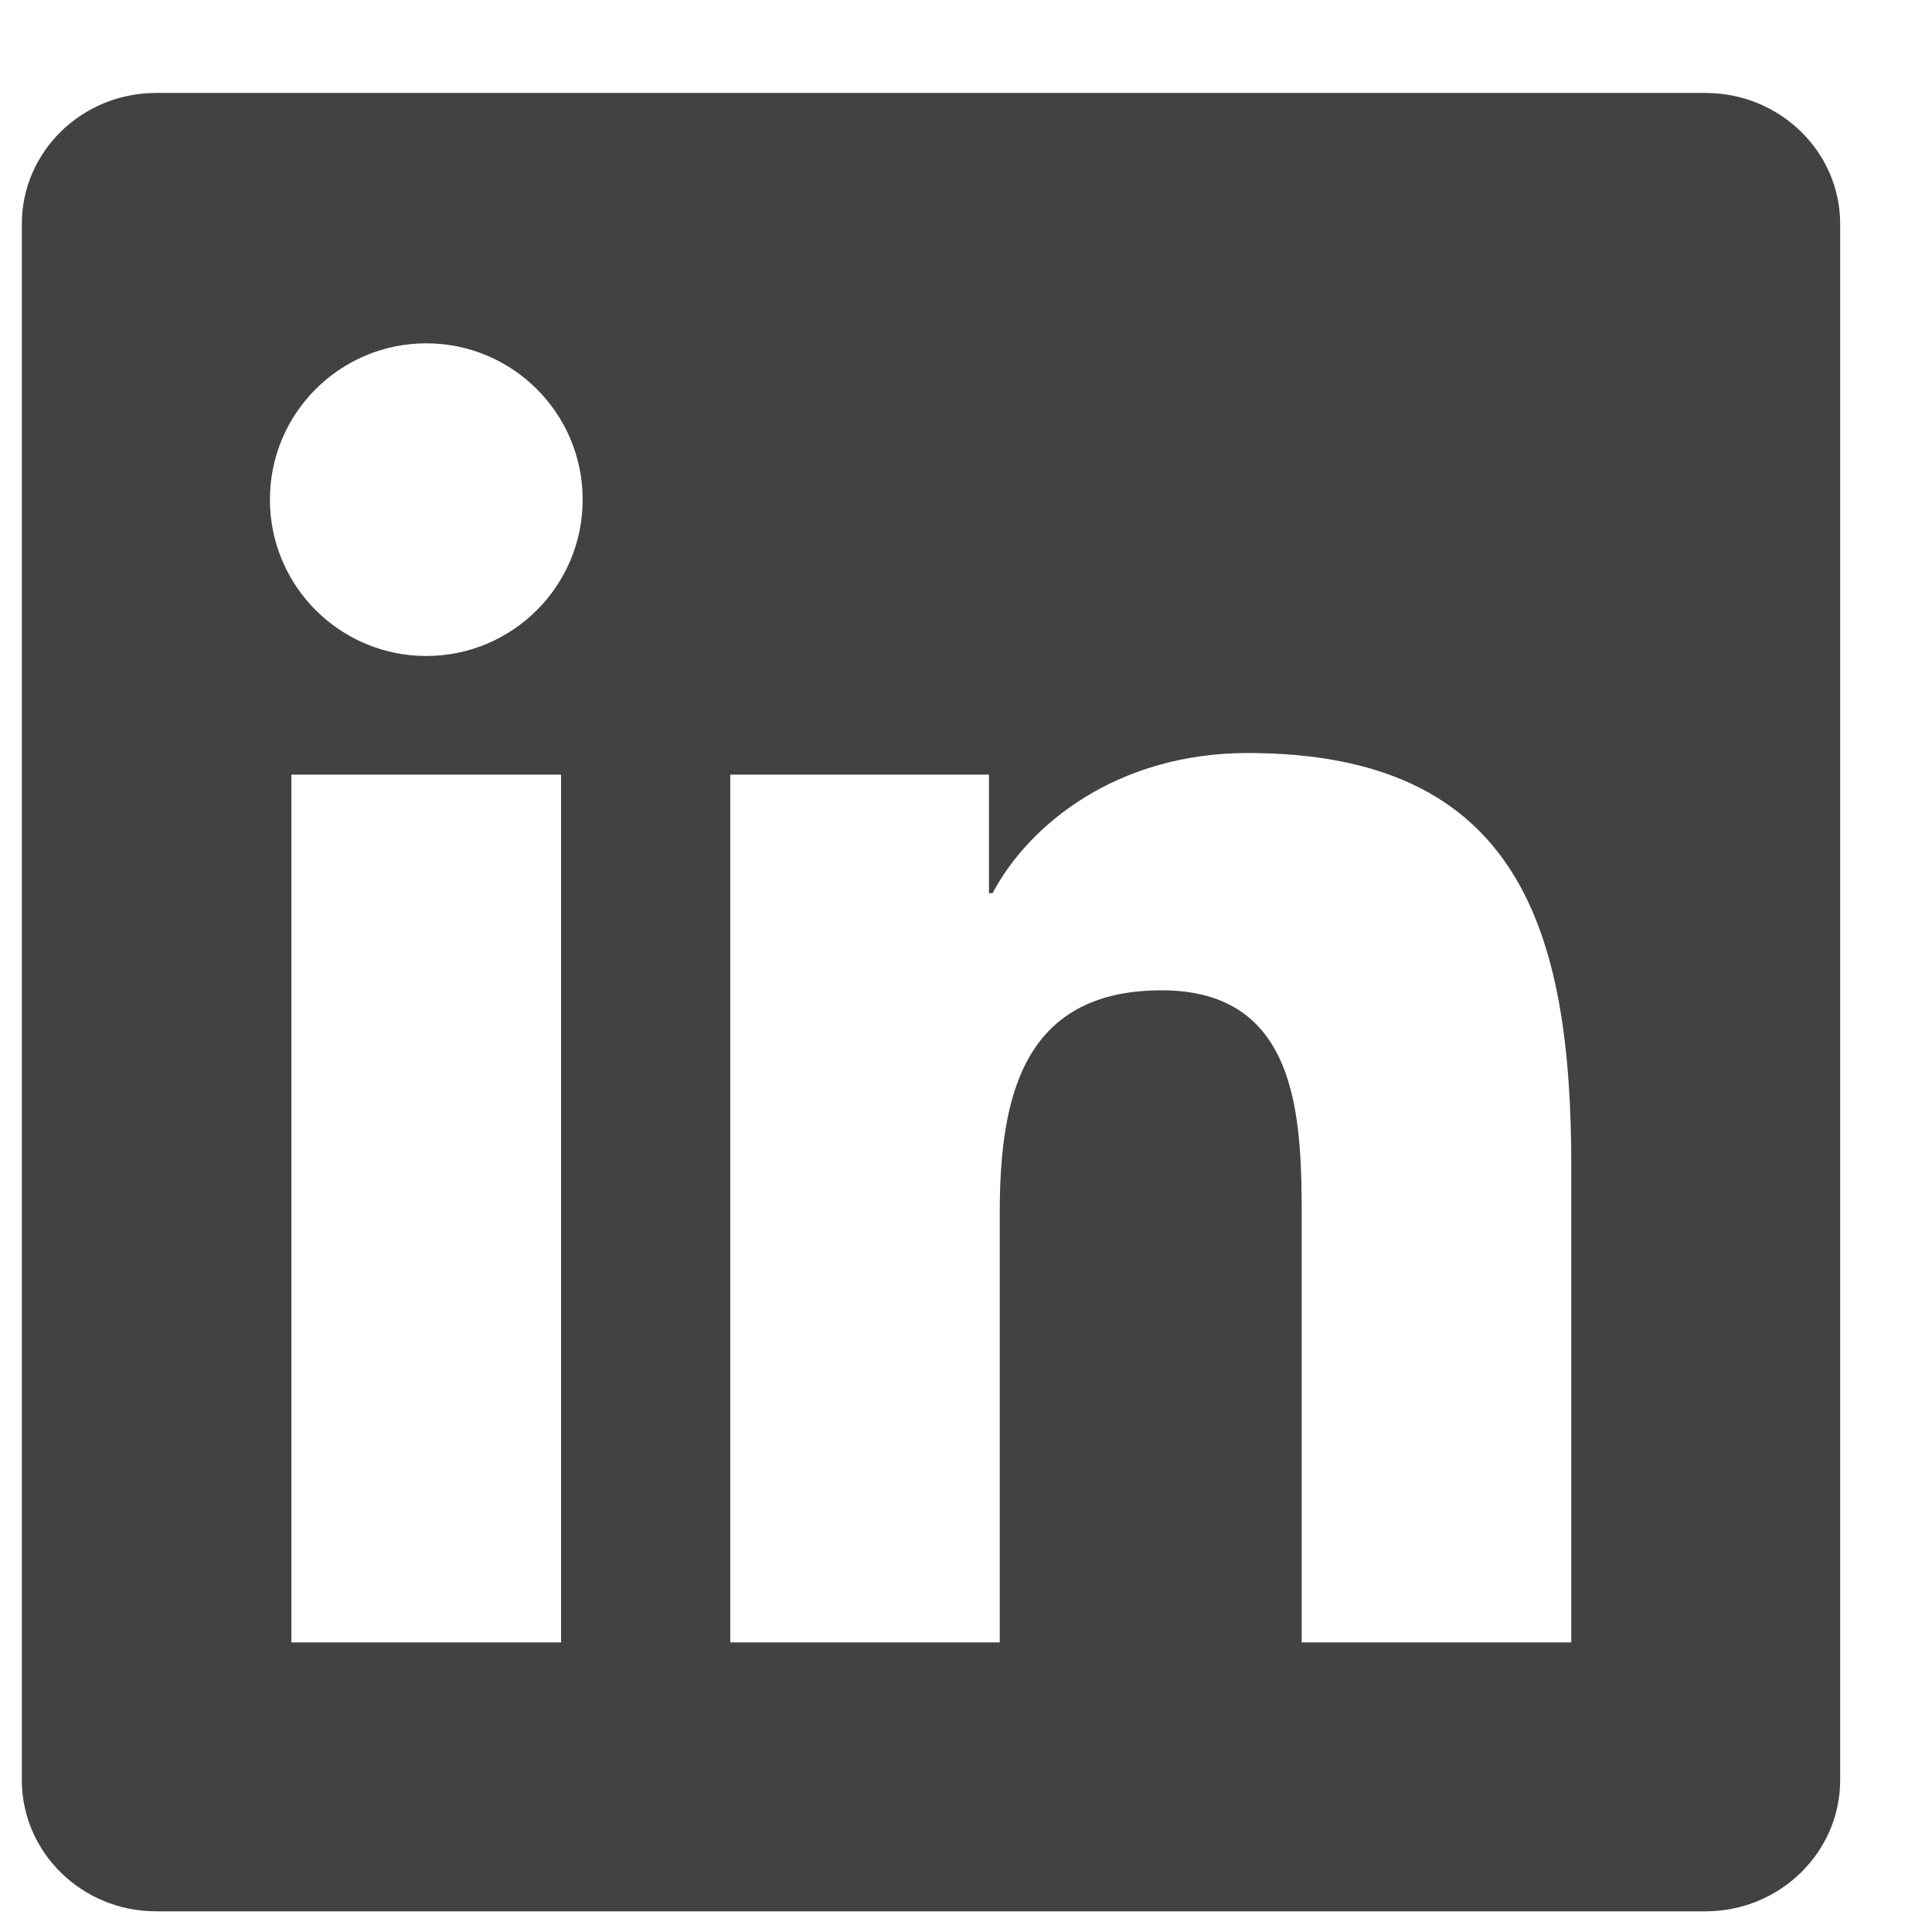
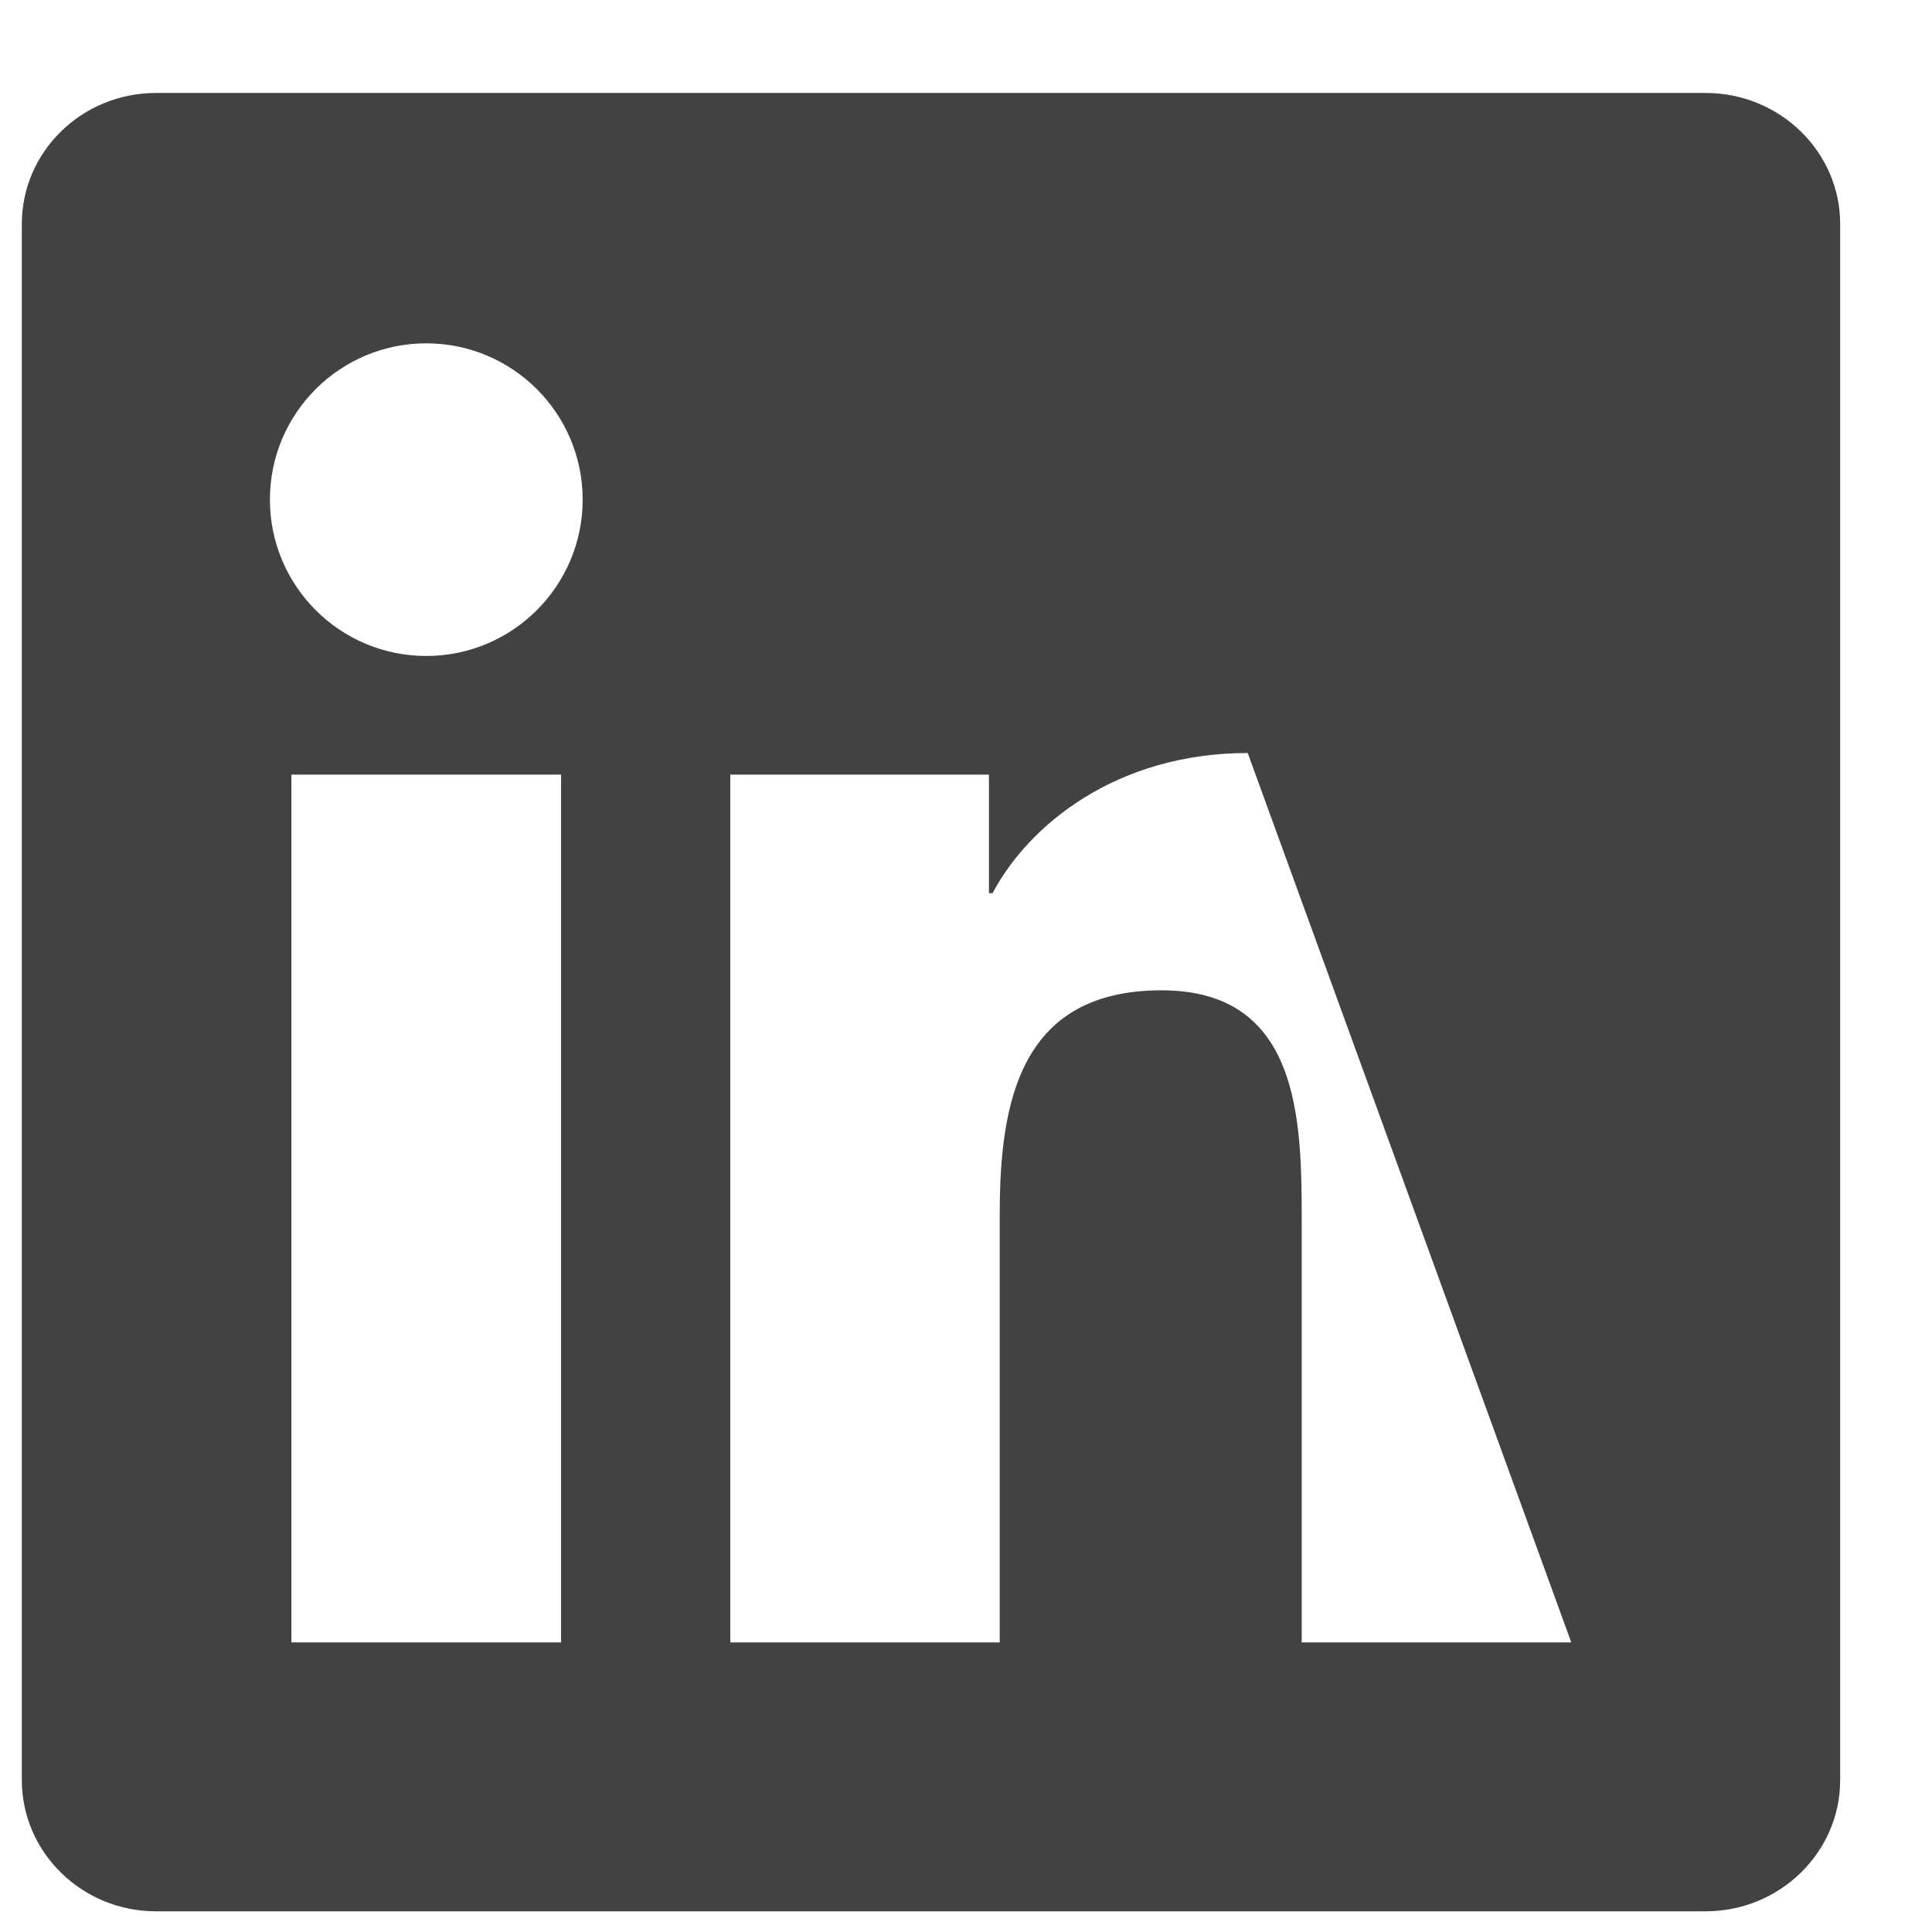
<svg xmlns="http://www.w3.org/2000/svg" width="17px" height="17px" viewBox="0 0 17 17" version="1.1">
  <title>icn/social/instagram/grey</title>
  <desc>Created with Sketch.</desc>
  <defs />
  <g id="Symbols" stroke="none" stroke-width="1" fill="none" fill-rule="evenodd">
    <g id="general/footer/mobile" transform="translate(-248, -693)" fill="#424242">
      <g id="Group" transform="translate(197, 690)">
        <g id="social-icons" transform="translate(0, 3)">
          <g id="icn/social/instagram/grey" transform="translate(51.192, 0.818)">
-             <path d="M13.634,13.634 L11.262,13.634 L11.262,9.921 C11.262,9.035 11.246,7.896 10.029,7.896 C8.794,7.896 8.605,8.861 8.605,9.857 L8.605,13.634 L6.234,13.634 L6.234,5.998 L8.51,5.998 L8.51,7.041 L8.542,7.041 C8.859,6.441 9.633,5.808 10.787,5.808 C13.19,5.808 13.634,7.39 13.634,9.446 L13.634,13.634 Z M3.559,4.954 C2.799,4.954 2.183,4.338 2.183,3.578 C2.183,2.819 2.799,2.203 3.559,2.203 C4.318,2.203 4.935,2.819 4.935,3.578 C4.935,4.338 4.318,4.954 3.559,4.954 L3.559,4.954 Z M2.372,13.634 L4.745,13.634 L4.745,5.998 L2.372,5.998 L2.372,13.634 Z M14.816,0 L1.181,0 C0.529,0 0,0.516 0,1.153 L0,14.845 C0,15.482 0.529,16 1.181,16 L14.816,16 C15.468,16 16,15.482 16,14.845 L16,1.153 C16,0.516 15.468,0 14.816,0 L14.816,0 Z" id="Page-1" />
+             <path d="M13.634,13.634 L11.262,13.634 L11.262,9.921 C11.262,9.035 11.246,7.896 10.029,7.896 C8.794,7.896 8.605,8.861 8.605,9.857 L8.605,13.634 L6.234,13.634 L6.234,5.998 L8.51,5.998 L8.51,7.041 L8.542,7.041 C8.859,6.441 9.633,5.808 10.787,5.808 L13.634,13.634 Z M3.559,4.954 C2.799,4.954 2.183,4.338 2.183,3.578 C2.183,2.819 2.799,2.203 3.559,2.203 C4.318,2.203 4.935,2.819 4.935,3.578 C4.935,4.338 4.318,4.954 3.559,4.954 L3.559,4.954 Z M2.372,13.634 L4.745,13.634 L4.745,5.998 L2.372,5.998 L2.372,13.634 Z M14.816,0 L1.181,0 C0.529,0 0,0.516 0,1.153 L0,14.845 C0,15.482 0.529,16 1.181,16 L14.816,16 C15.468,16 16,15.482 16,14.845 L16,1.153 C16,0.516 15.468,0 14.816,0 L14.816,0 Z" id="Page-1" />
          </g>
        </g>
      </g>
    </g>
  </g>
</svg>